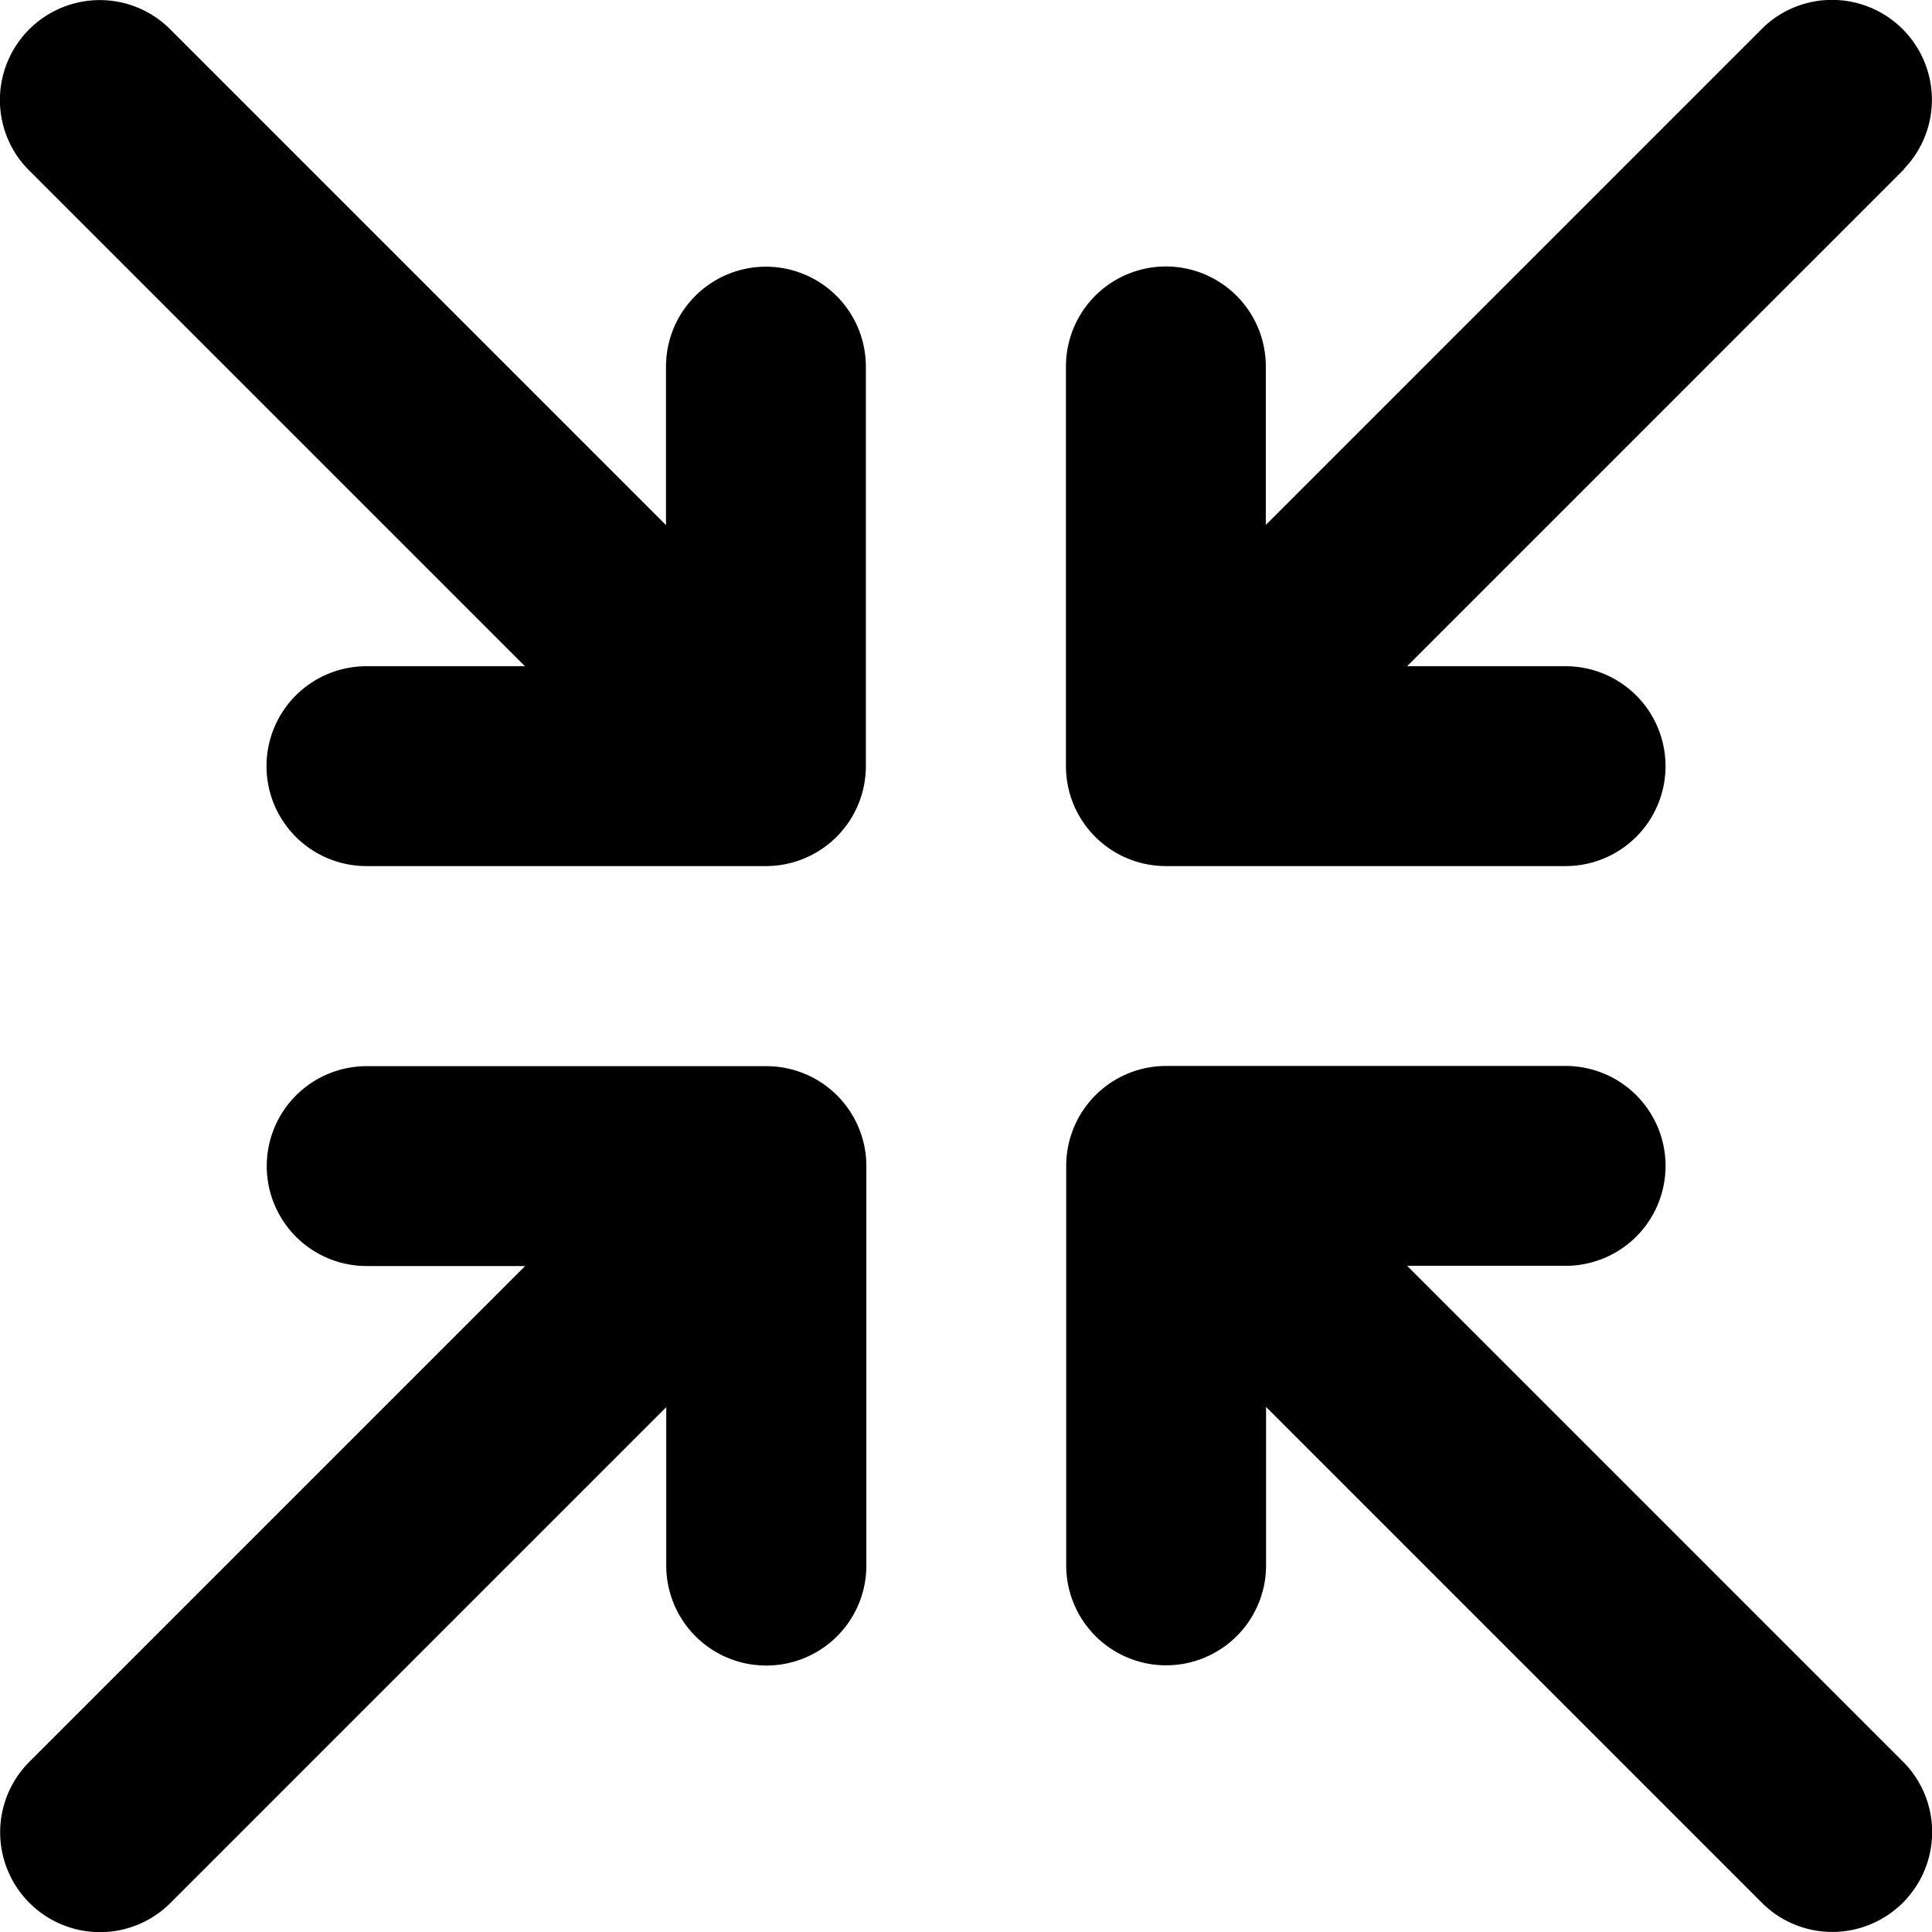
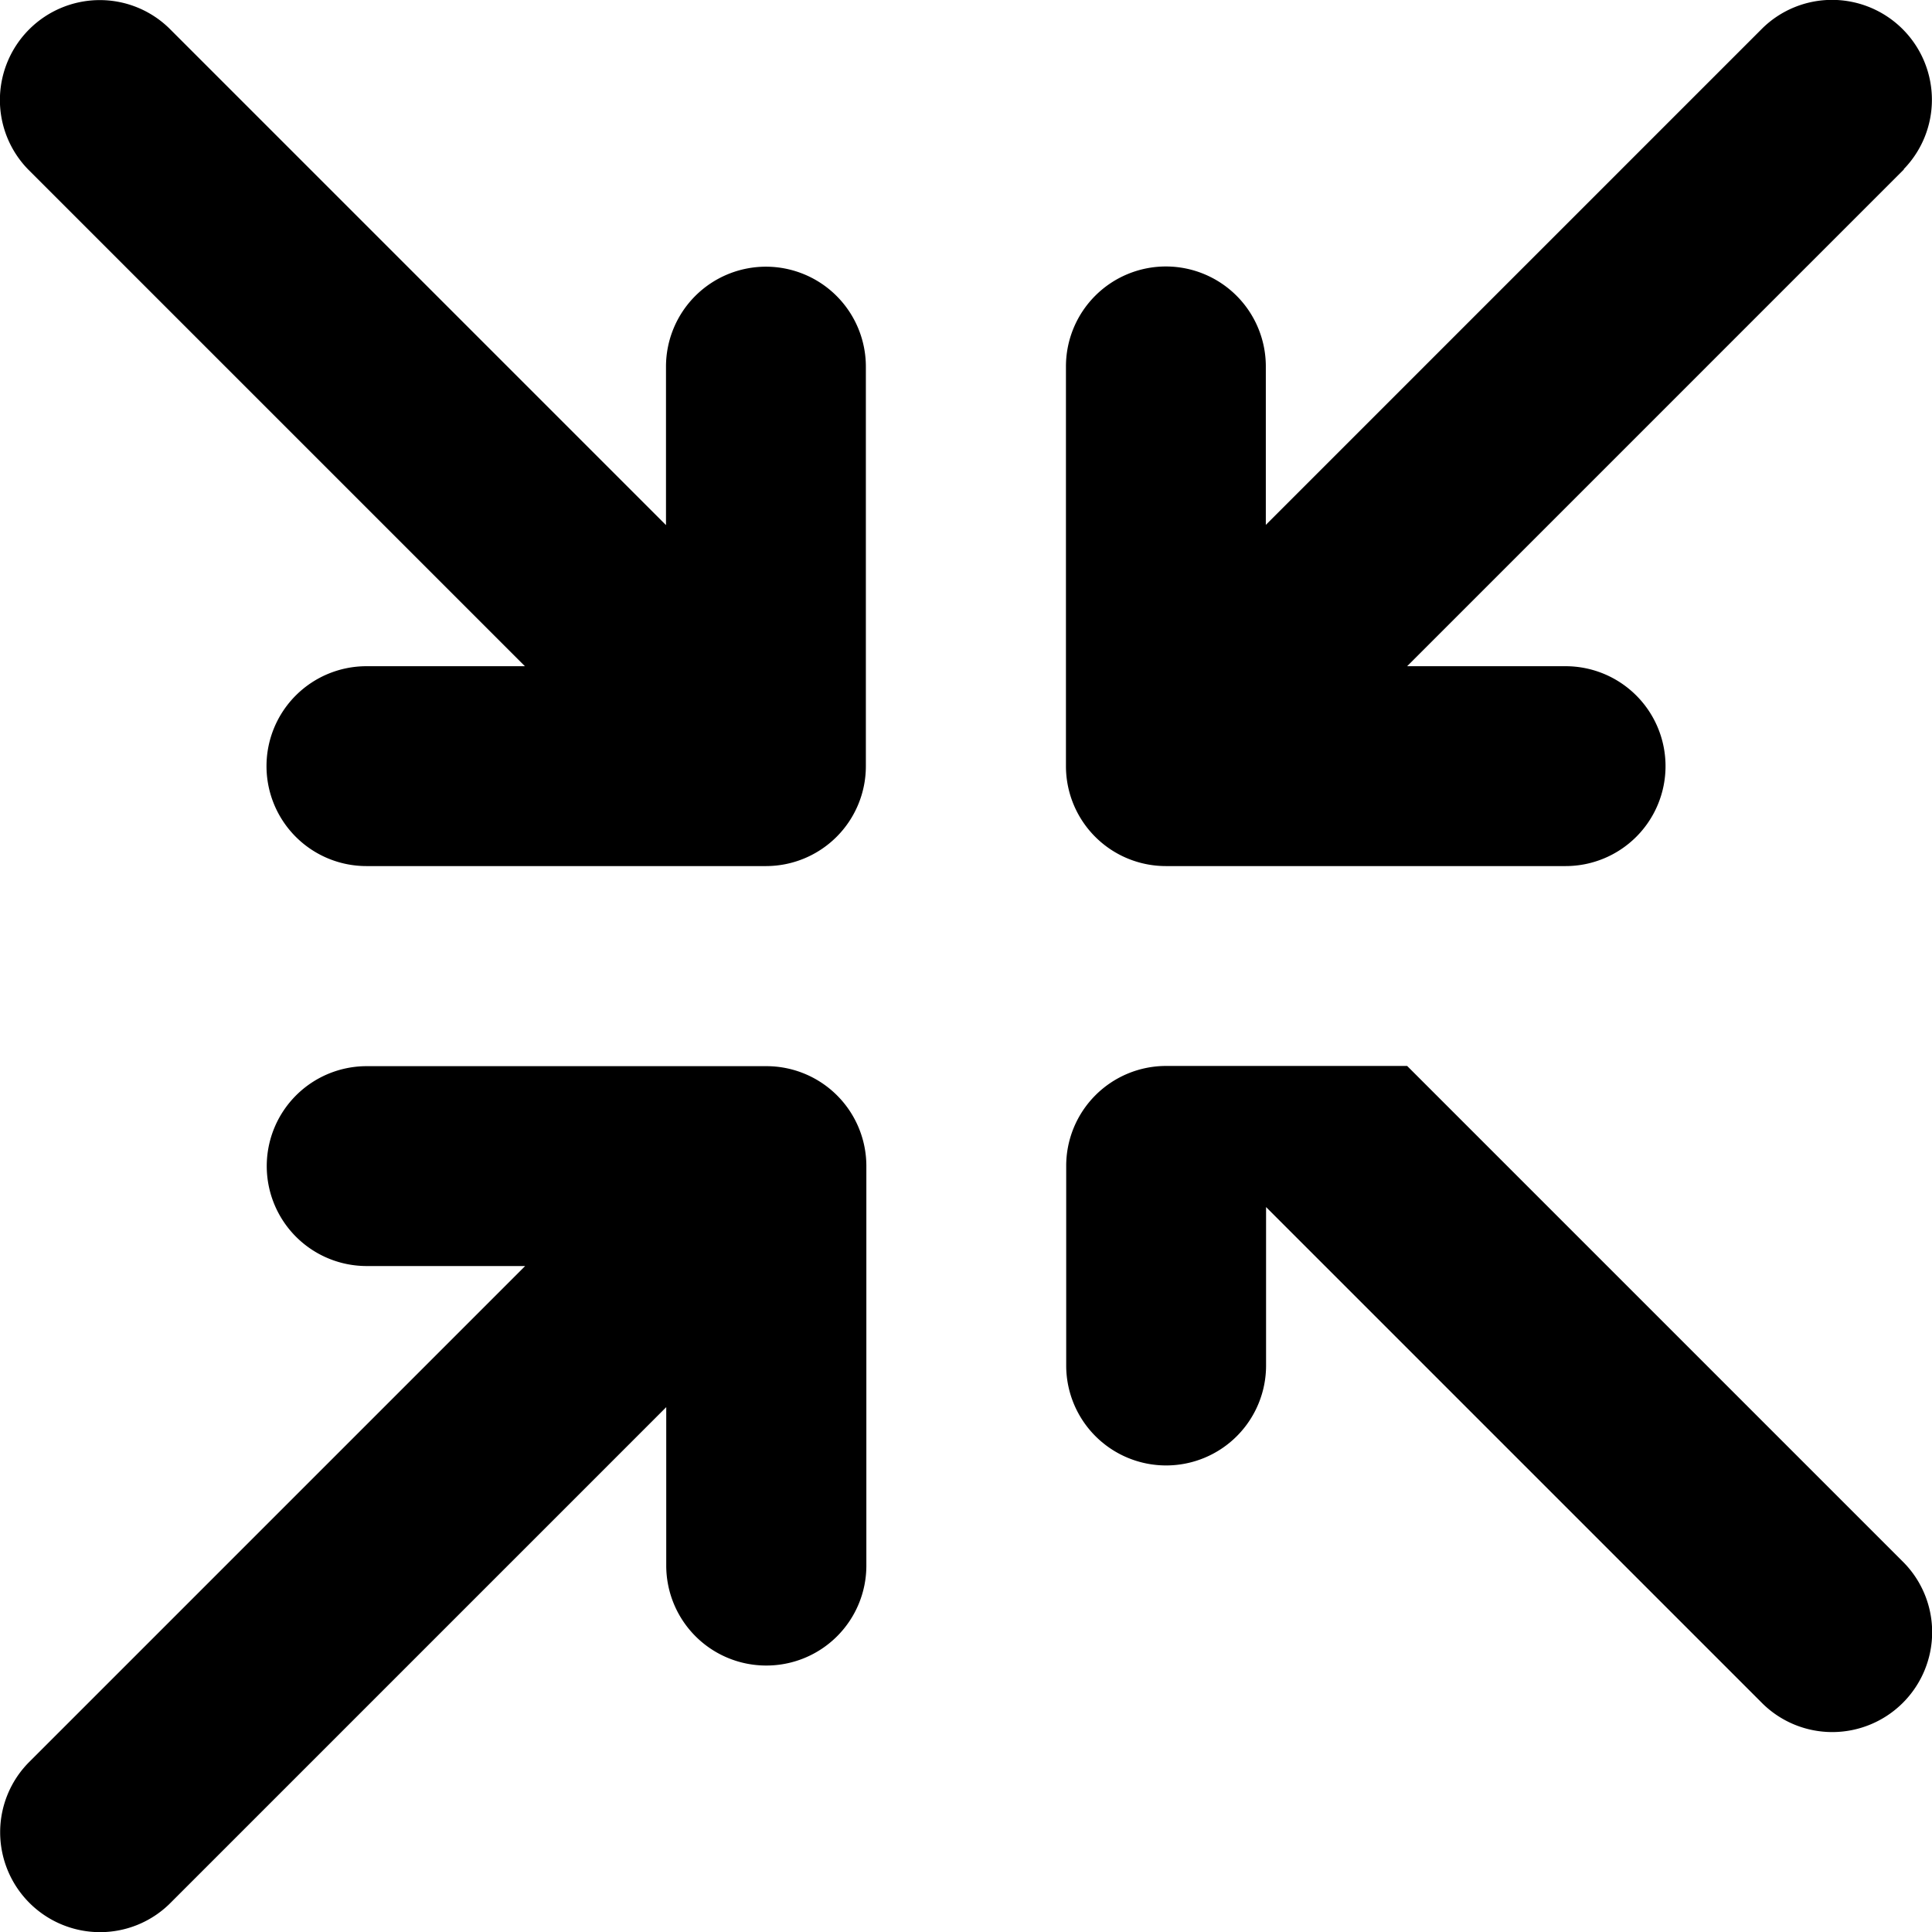
<svg xmlns="http://www.w3.org/2000/svg" width="62.541" height="62.542" viewBox="0 0 62.541 62.542">
  <defs>
    <style>.a{fill-rule:evenodd;}</style>
  </defs>
-   <path class="a" d="M1865.591-661.859l-16.082,16.082h5.13a3.235,3.235,0,0,1,3.235,3.235,3.235,3.235,0,0,1-3.235,3.235H1841.7a3.235,3.235,0,0,1-3.235-3.235v-12.94a3.236,3.236,0,0,1,3.235-3.235,3.235,3.235,0,0,1,3.235,3.235v5.13l16.082-16.082,0,0a3.22,3.22,0,0,1,2.246-.913,3.234,3.234,0,0,1,3.234,3.235,3.22,3.22,0,0,1-.913,2.246ZM1841.7-632.837h12.94a3.235,3.235,0,0,1,3.235,3.235,3.235,3.235,0,0,1-3.235,3.235h-5.13l16.082,16.082,0,0a3.22,3.22,0,0,1,.913,2.246,3.235,3.235,0,0,1-3.234,3.235,3.22,3.22,0,0,1-2.246-.913l0,0-16.082-16.082v5.129a3.235,3.235,0,0,1-3.235,3.235,3.235,3.235,0,0,1-3.235-3.235V-629.6A3.235,3.235,0,0,1,1841.7-632.837Zm-12.939,19.409a3.235,3.235,0,0,1-3.235-3.235v-5.129l-16.082,16.082,0,0a3.219,3.219,0,0,1-2.245.913,3.235,3.235,0,0,1-3.235-3.235,3.22,3.22,0,0,1,.913-2.246l0,0,16.082-16.082h-5.13a3.235,3.235,0,0,1-3.235-3.235,3.235,3.235,0,0,1,3.235-3.235h12.94a3.235,3.235,0,0,1,3.235,3.235v12.939A3.235,3.235,0,0,1,1828.76-613.428Zm0-25.879h-12.94a3.235,3.235,0,0,1-3.235-3.235,3.235,3.235,0,0,1,3.235-3.235h5.13l-16.082-16.082,0,0a3.22,3.22,0,0,1-.913-2.246,3.235,3.235,0,0,1,3.235-3.235,3.219,3.219,0,0,1,2.245.913l0,0,16.082,16.082v-5.13a3.235,3.235,0,0,1,3.235-3.235,3.236,3.236,0,0,1,3.235,3.235v12.94A3.235,3.235,0,0,1,1828.76-639.307Z" transform="translate(-1803.959 667.343)" />
+   <path class="a" d="M1865.591-661.859l-16.082,16.082h5.13a3.235,3.235,0,0,1,3.235,3.235,3.235,3.235,0,0,1-3.235,3.235H1841.7a3.235,3.235,0,0,1-3.235-3.235v-12.94a3.236,3.236,0,0,1,3.235-3.235,3.235,3.235,0,0,1,3.235,3.235v5.13l16.082-16.082,0,0a3.22,3.22,0,0,1,2.246-.913,3.234,3.234,0,0,1,3.234,3.235,3.22,3.22,0,0,1-.913,2.246ZM1841.7-632.837h12.94h-5.13l16.082,16.082,0,0a3.22,3.22,0,0,1,.913,2.246,3.235,3.235,0,0,1-3.234,3.235,3.22,3.22,0,0,1-2.246-.913l0,0-16.082-16.082v5.129a3.235,3.235,0,0,1-3.235,3.235,3.235,3.235,0,0,1-3.235-3.235V-629.6A3.235,3.235,0,0,1,1841.7-632.837Zm-12.939,19.409a3.235,3.235,0,0,1-3.235-3.235v-5.129l-16.082,16.082,0,0a3.219,3.219,0,0,1-2.245.913,3.235,3.235,0,0,1-3.235-3.235,3.22,3.22,0,0,1,.913-2.246l0,0,16.082-16.082h-5.13a3.235,3.235,0,0,1-3.235-3.235,3.235,3.235,0,0,1,3.235-3.235h12.94a3.235,3.235,0,0,1,3.235,3.235v12.939A3.235,3.235,0,0,1,1828.76-613.428Zm0-25.879h-12.94a3.235,3.235,0,0,1-3.235-3.235,3.235,3.235,0,0,1,3.235-3.235h5.13l-16.082-16.082,0,0a3.22,3.22,0,0,1-.913-2.246,3.235,3.235,0,0,1,3.235-3.235,3.219,3.219,0,0,1,2.245.913l0,0,16.082,16.082v-5.13a3.235,3.235,0,0,1,3.235-3.235,3.236,3.236,0,0,1,3.235,3.235v12.94A3.235,3.235,0,0,1,1828.76-639.307Z" transform="translate(-1803.959 667.343)" />
</svg>